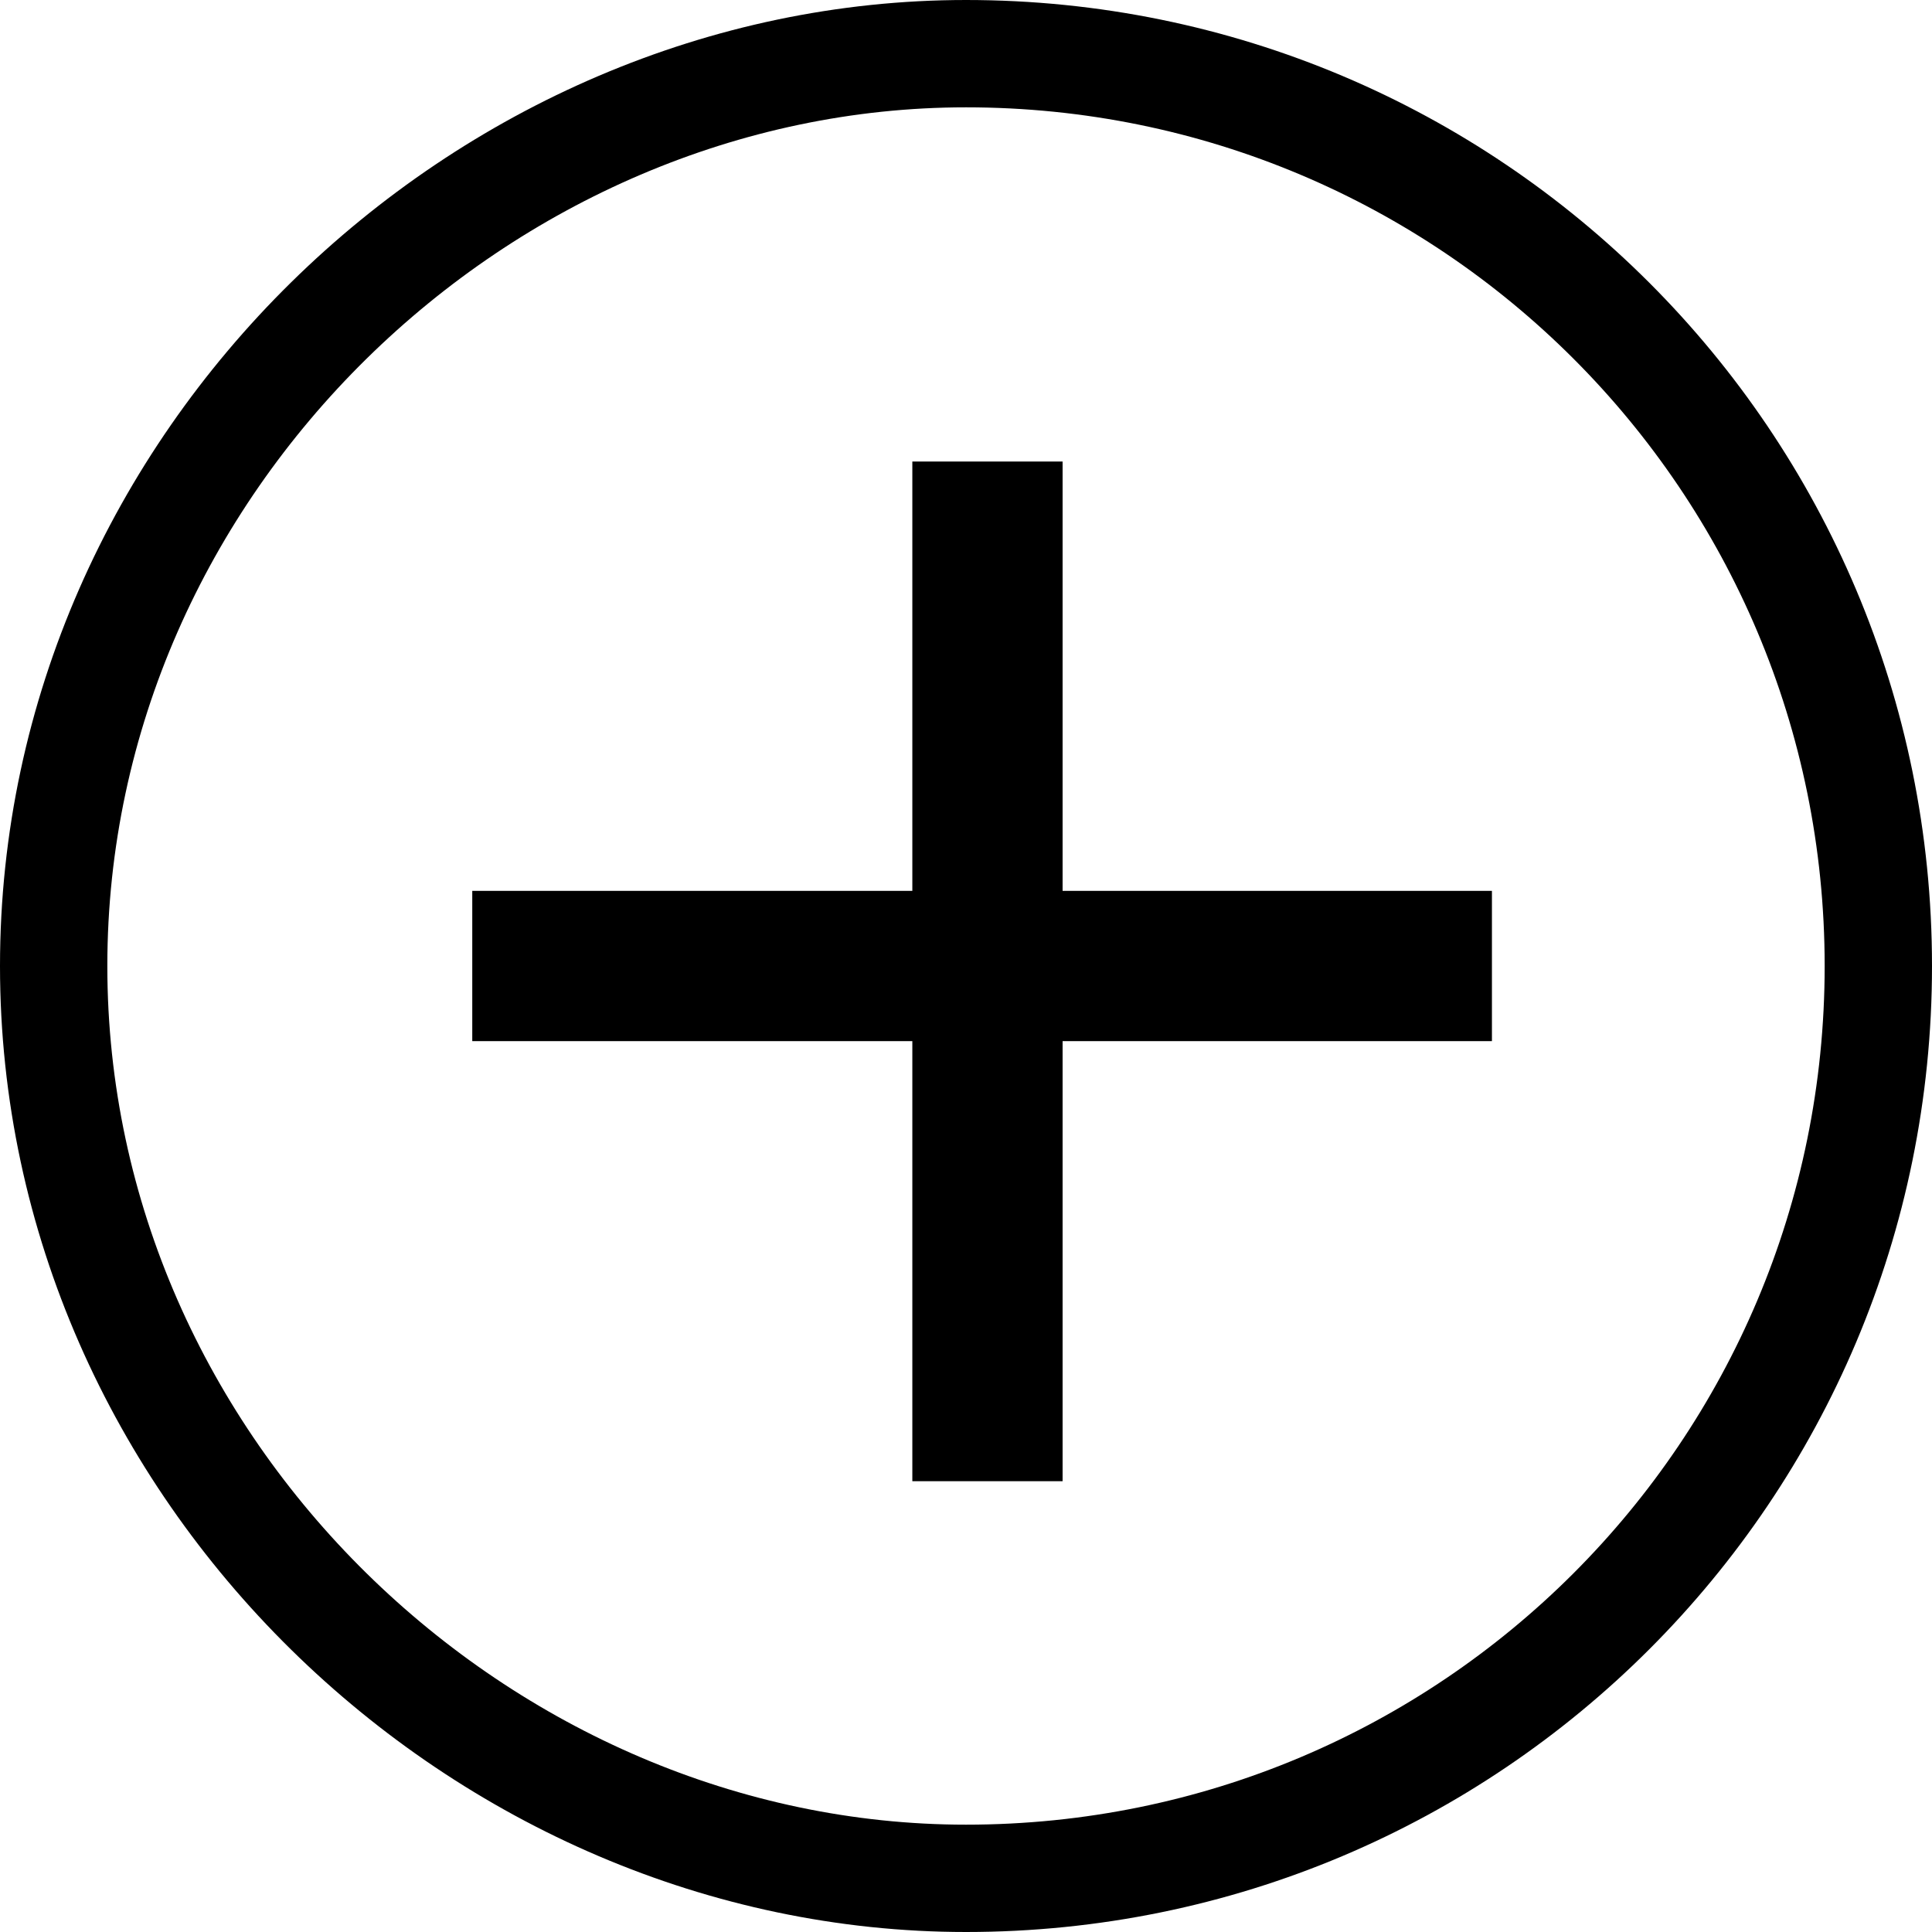
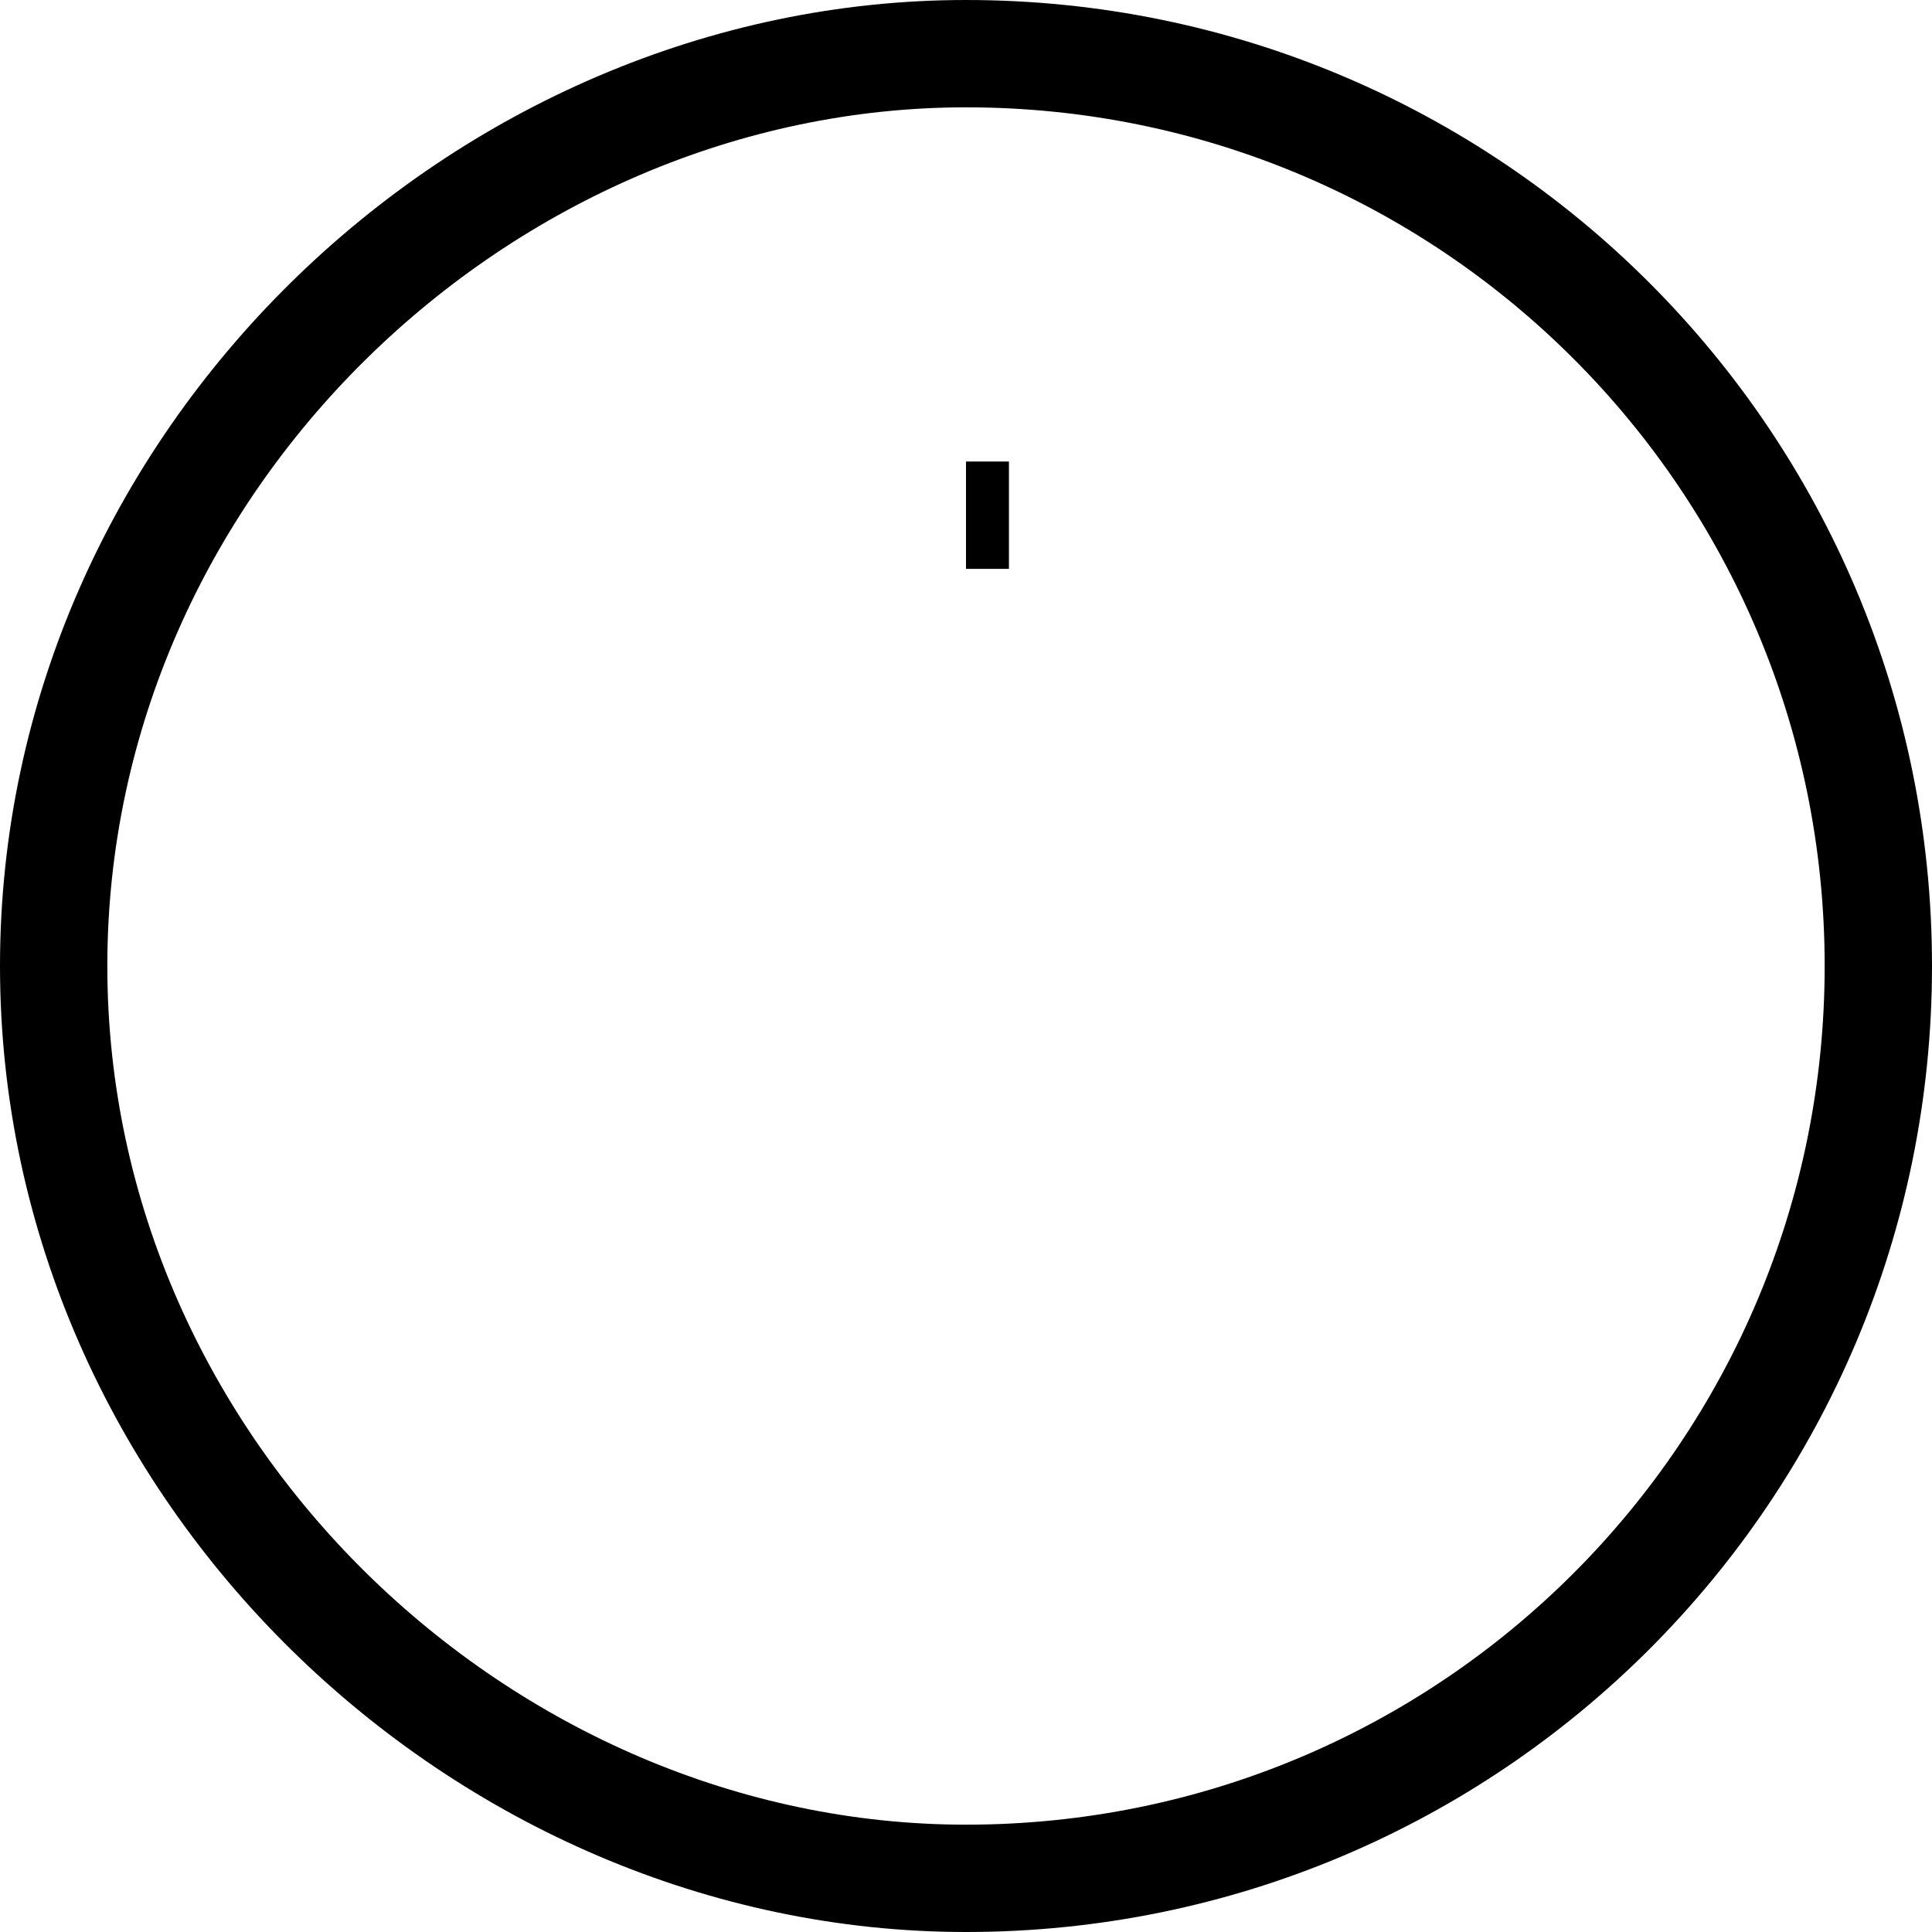
<svg xmlns="http://www.w3.org/2000/svg" version="1.1" x="0" y="0" viewBox="0 0 18 18" style="enable-background:new 0 0 18 18" xml:space="preserve" width="18" height="18">
  <style>.st0{fill:none;stroke:#000}</style>
  <path class="st0" d="M9 .5c4.7 0 8.5 3.8 8.5 8.5s-3.8 8.5-8.5 8.5C4.5 17.5.5 13.7.5 9S4.5.5 9 .5z" />
-   <path class="st0" d="M4.9 9.2v-.4h8.5v.4H4.9z" />
-   <path class="st0" d="M9 4.8h.4v8.5H9V4.8z" />
+   <path class="st0" d="M9 4.8h.4H9V4.8z" />
</svg>